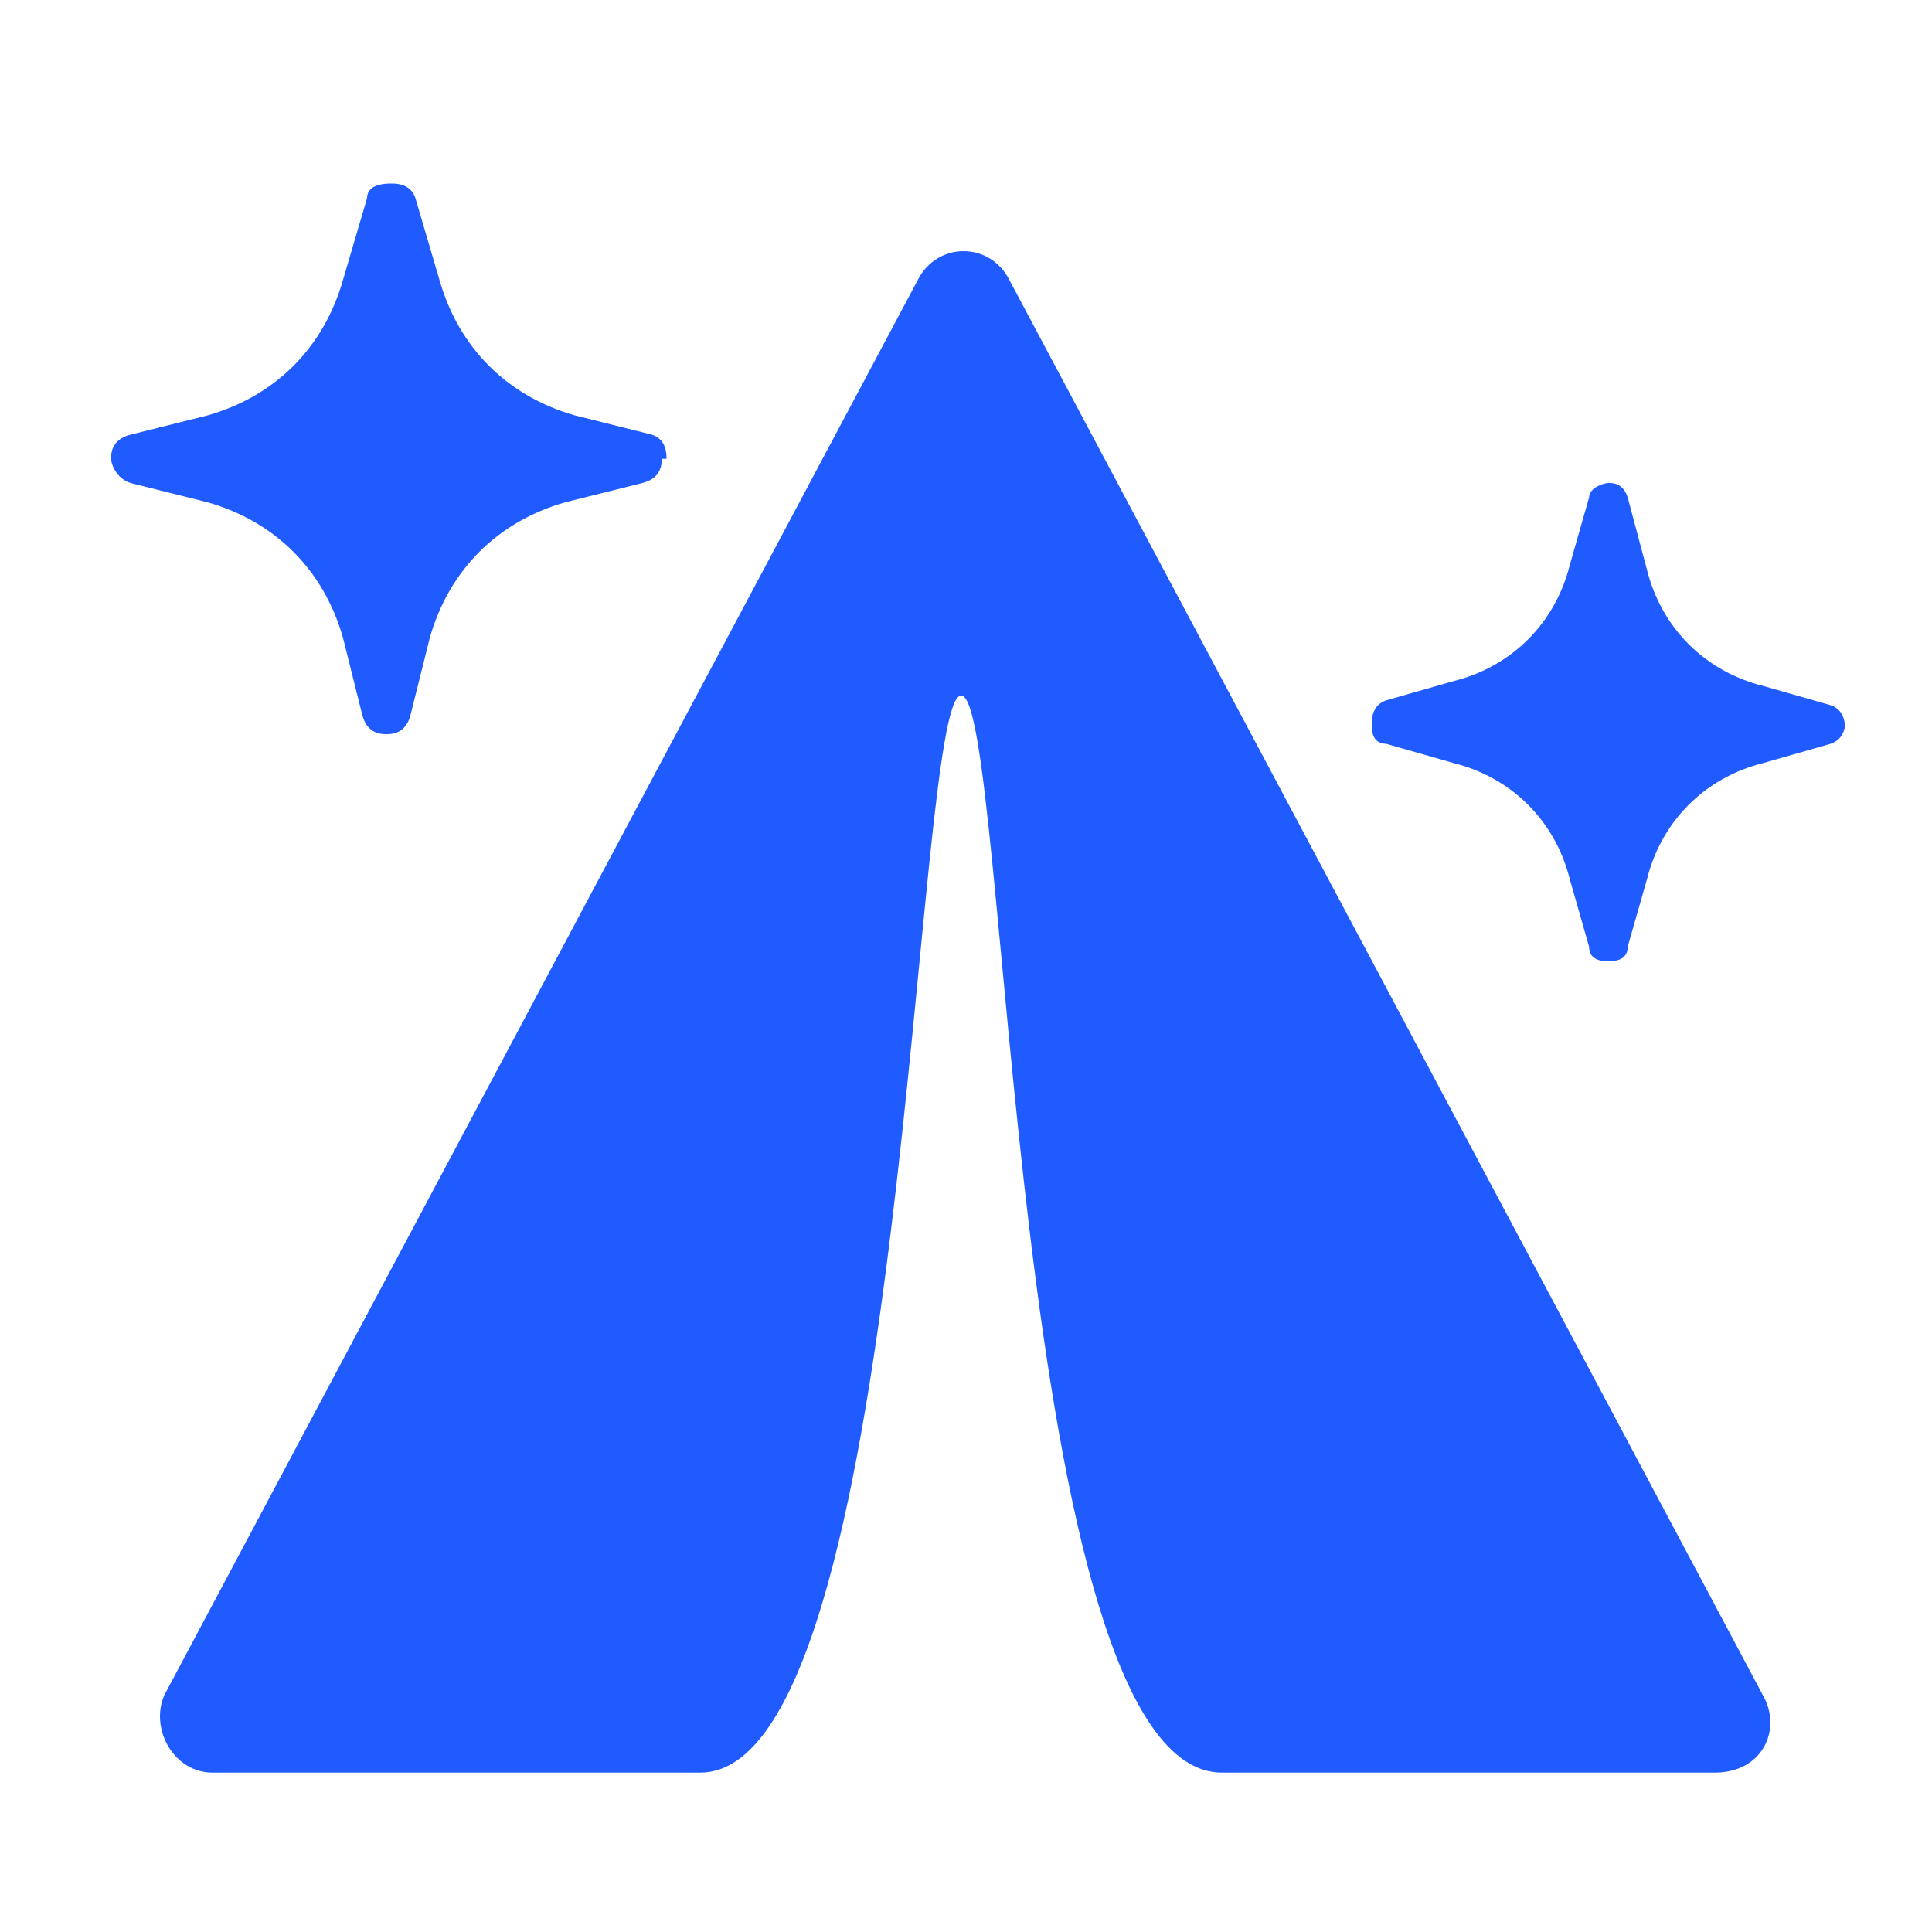
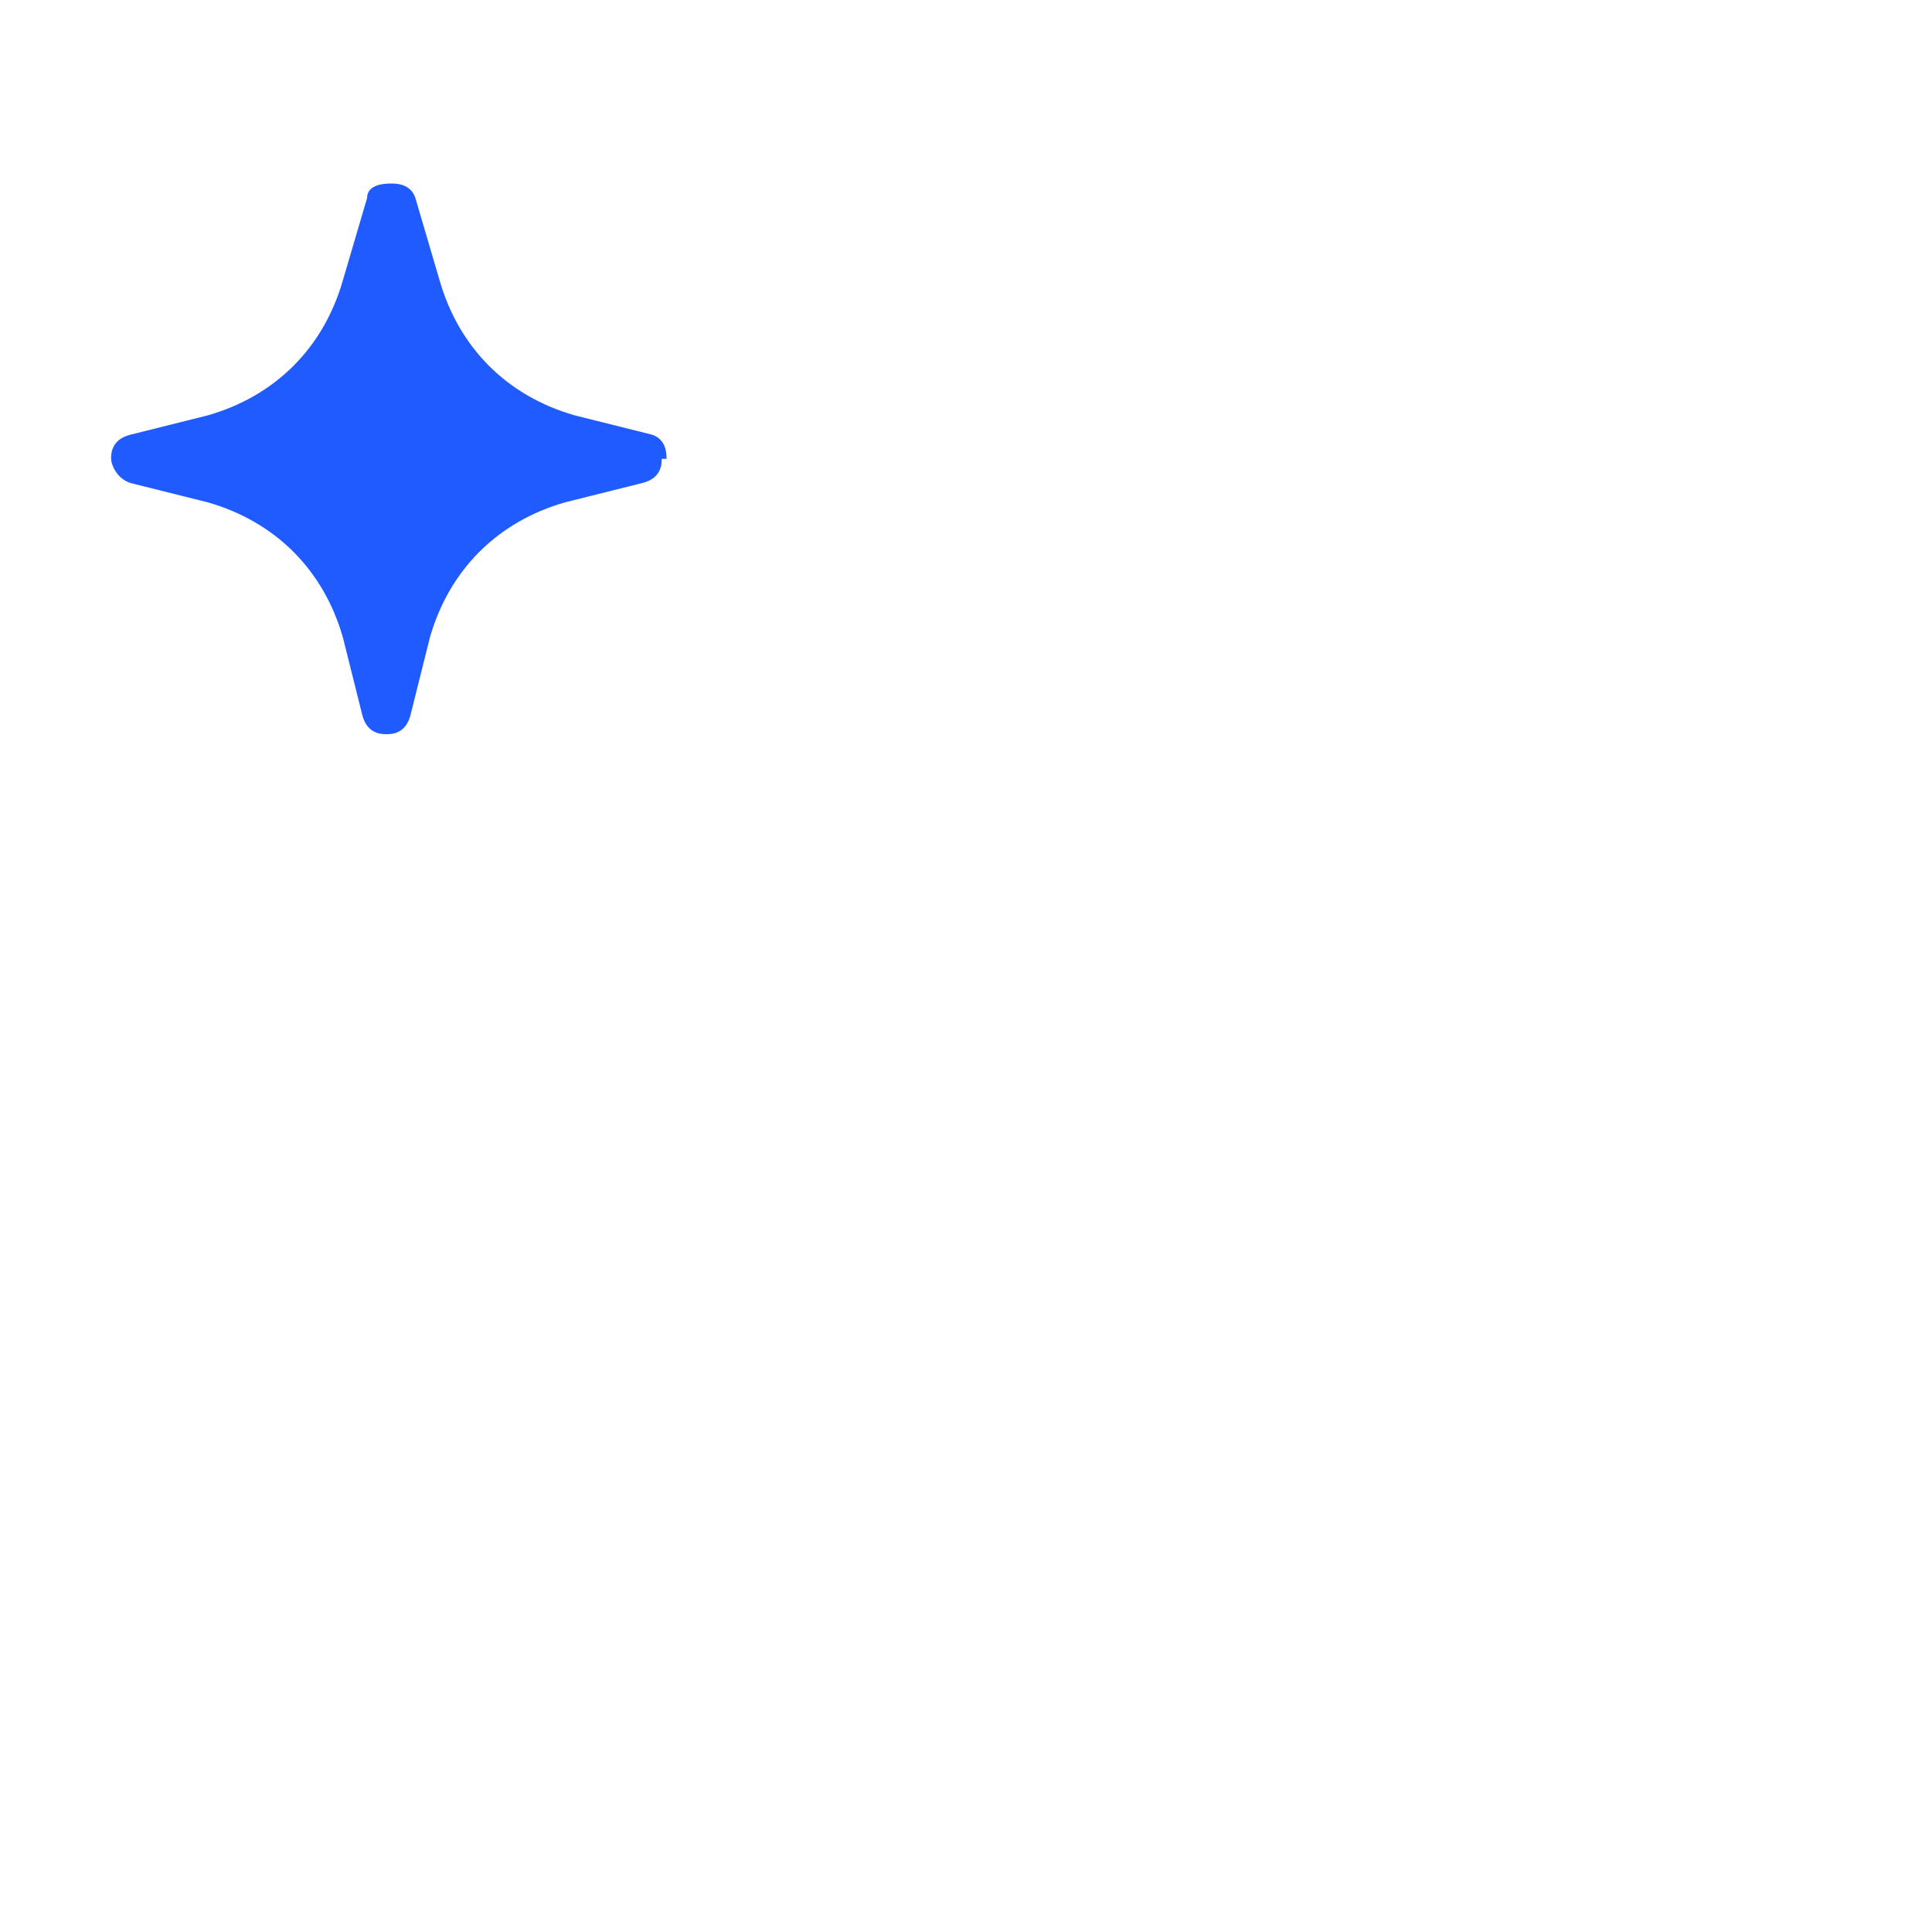
<svg xmlns="http://www.w3.org/2000/svg" id="_Слой_1" width="40" height="40" version="1.1" viewBox="0 0 40 40">
  <defs>
    <style> .st0 { fill: #1f5bff; } .st1 { fill: #fff; } </style>
  </defs>
  <rect class="st1" y="0" width="40" height="40" />
-   <path class="st0" d="M19,5.8c.4-.8,1.5-.8,1.9,0l15.6,29.3c.4.7,0,1.6-1,1.6h-10.2c-4.4,0-4.4-22.3-5.4-22.3s-1.1,22.3-5.4,22.3H4.4c-.8,0-1.3-.9-1-1.6L19,5.8Z" />
  <path class="st0" d="M13.7,9.5c0,.1,0,.4-.4.5l-1.6.4c-1.4.4-2.4,1.4-2.8,2.8l-.4,1.6c-.1.4-.4.4-.5.4s-.4,0-.5-.4l-.4-1.6c-.4-1.4-1.4-2.4-2.8-2.8l-1.6-.4c-.3-.1-.4-.4-.4-.5s0-.4.4-.5l1.6-.4c1.4-.4,2.4-1.4,2.8-2.8l.5-1.7c0-.3.4-.3.5-.3s.4,0,.5.3l.5,1.7c.4,1.4,1.4,2.4,2.8,2.8l1.6.4c.3.1.3.4.3.5h-.1Z" />
-   <path class="st0" d="M38.2,15s0,.3-.3.4l-1.4.4c-1.2.3-2.1,1.2-2.4,2.4l-.4,1.4c0,.3-.3.3-.4.3s-.4,0-.4-.3l-.4-1.4c-.3-1.2-1.2-2.1-2.4-2.4l-1.4-.4c-.3,0-.3-.3-.3-.4s0-.4.3-.5l1.4-.4c1.2-.3,2.1-1.2,2.4-2.4l.4-1.4c0-.2.3-.3.4-.3s.3,0,.4.3l.4,1.5c.3,1.2,1.2,2.1,2.4,2.4l1.4.4c.3.1.3.4.3.5h0Z" />
</svg>